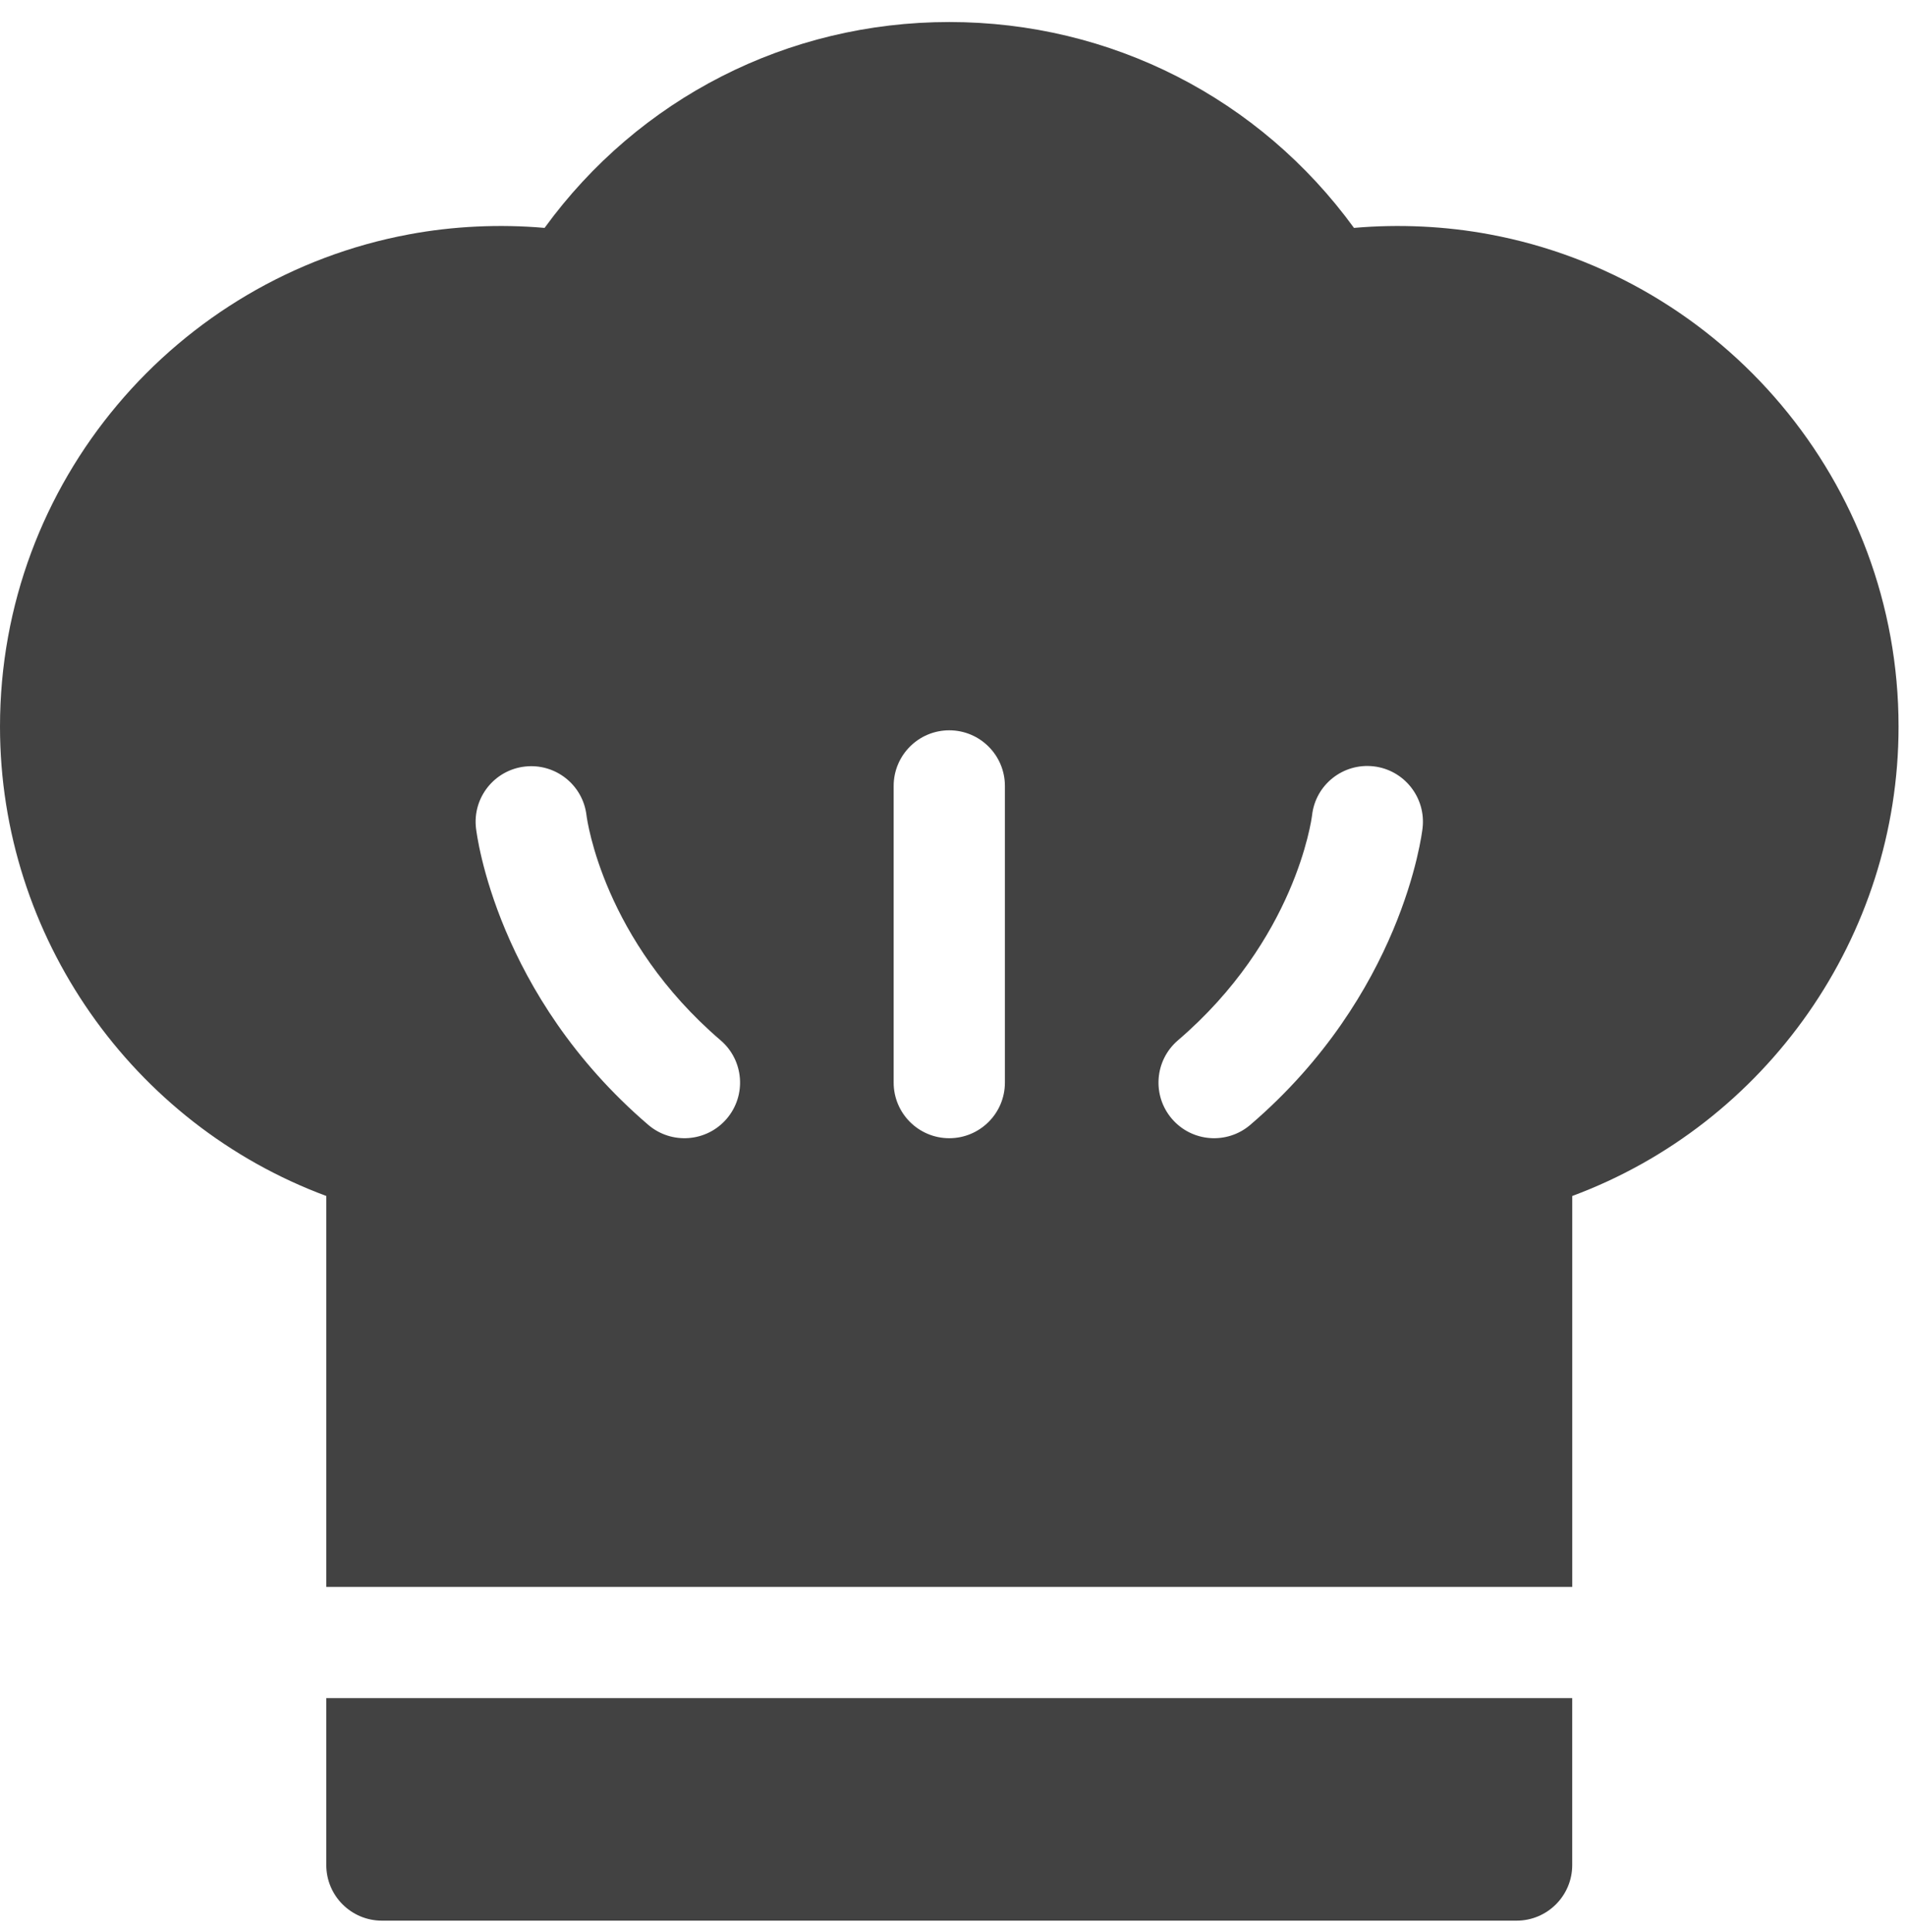
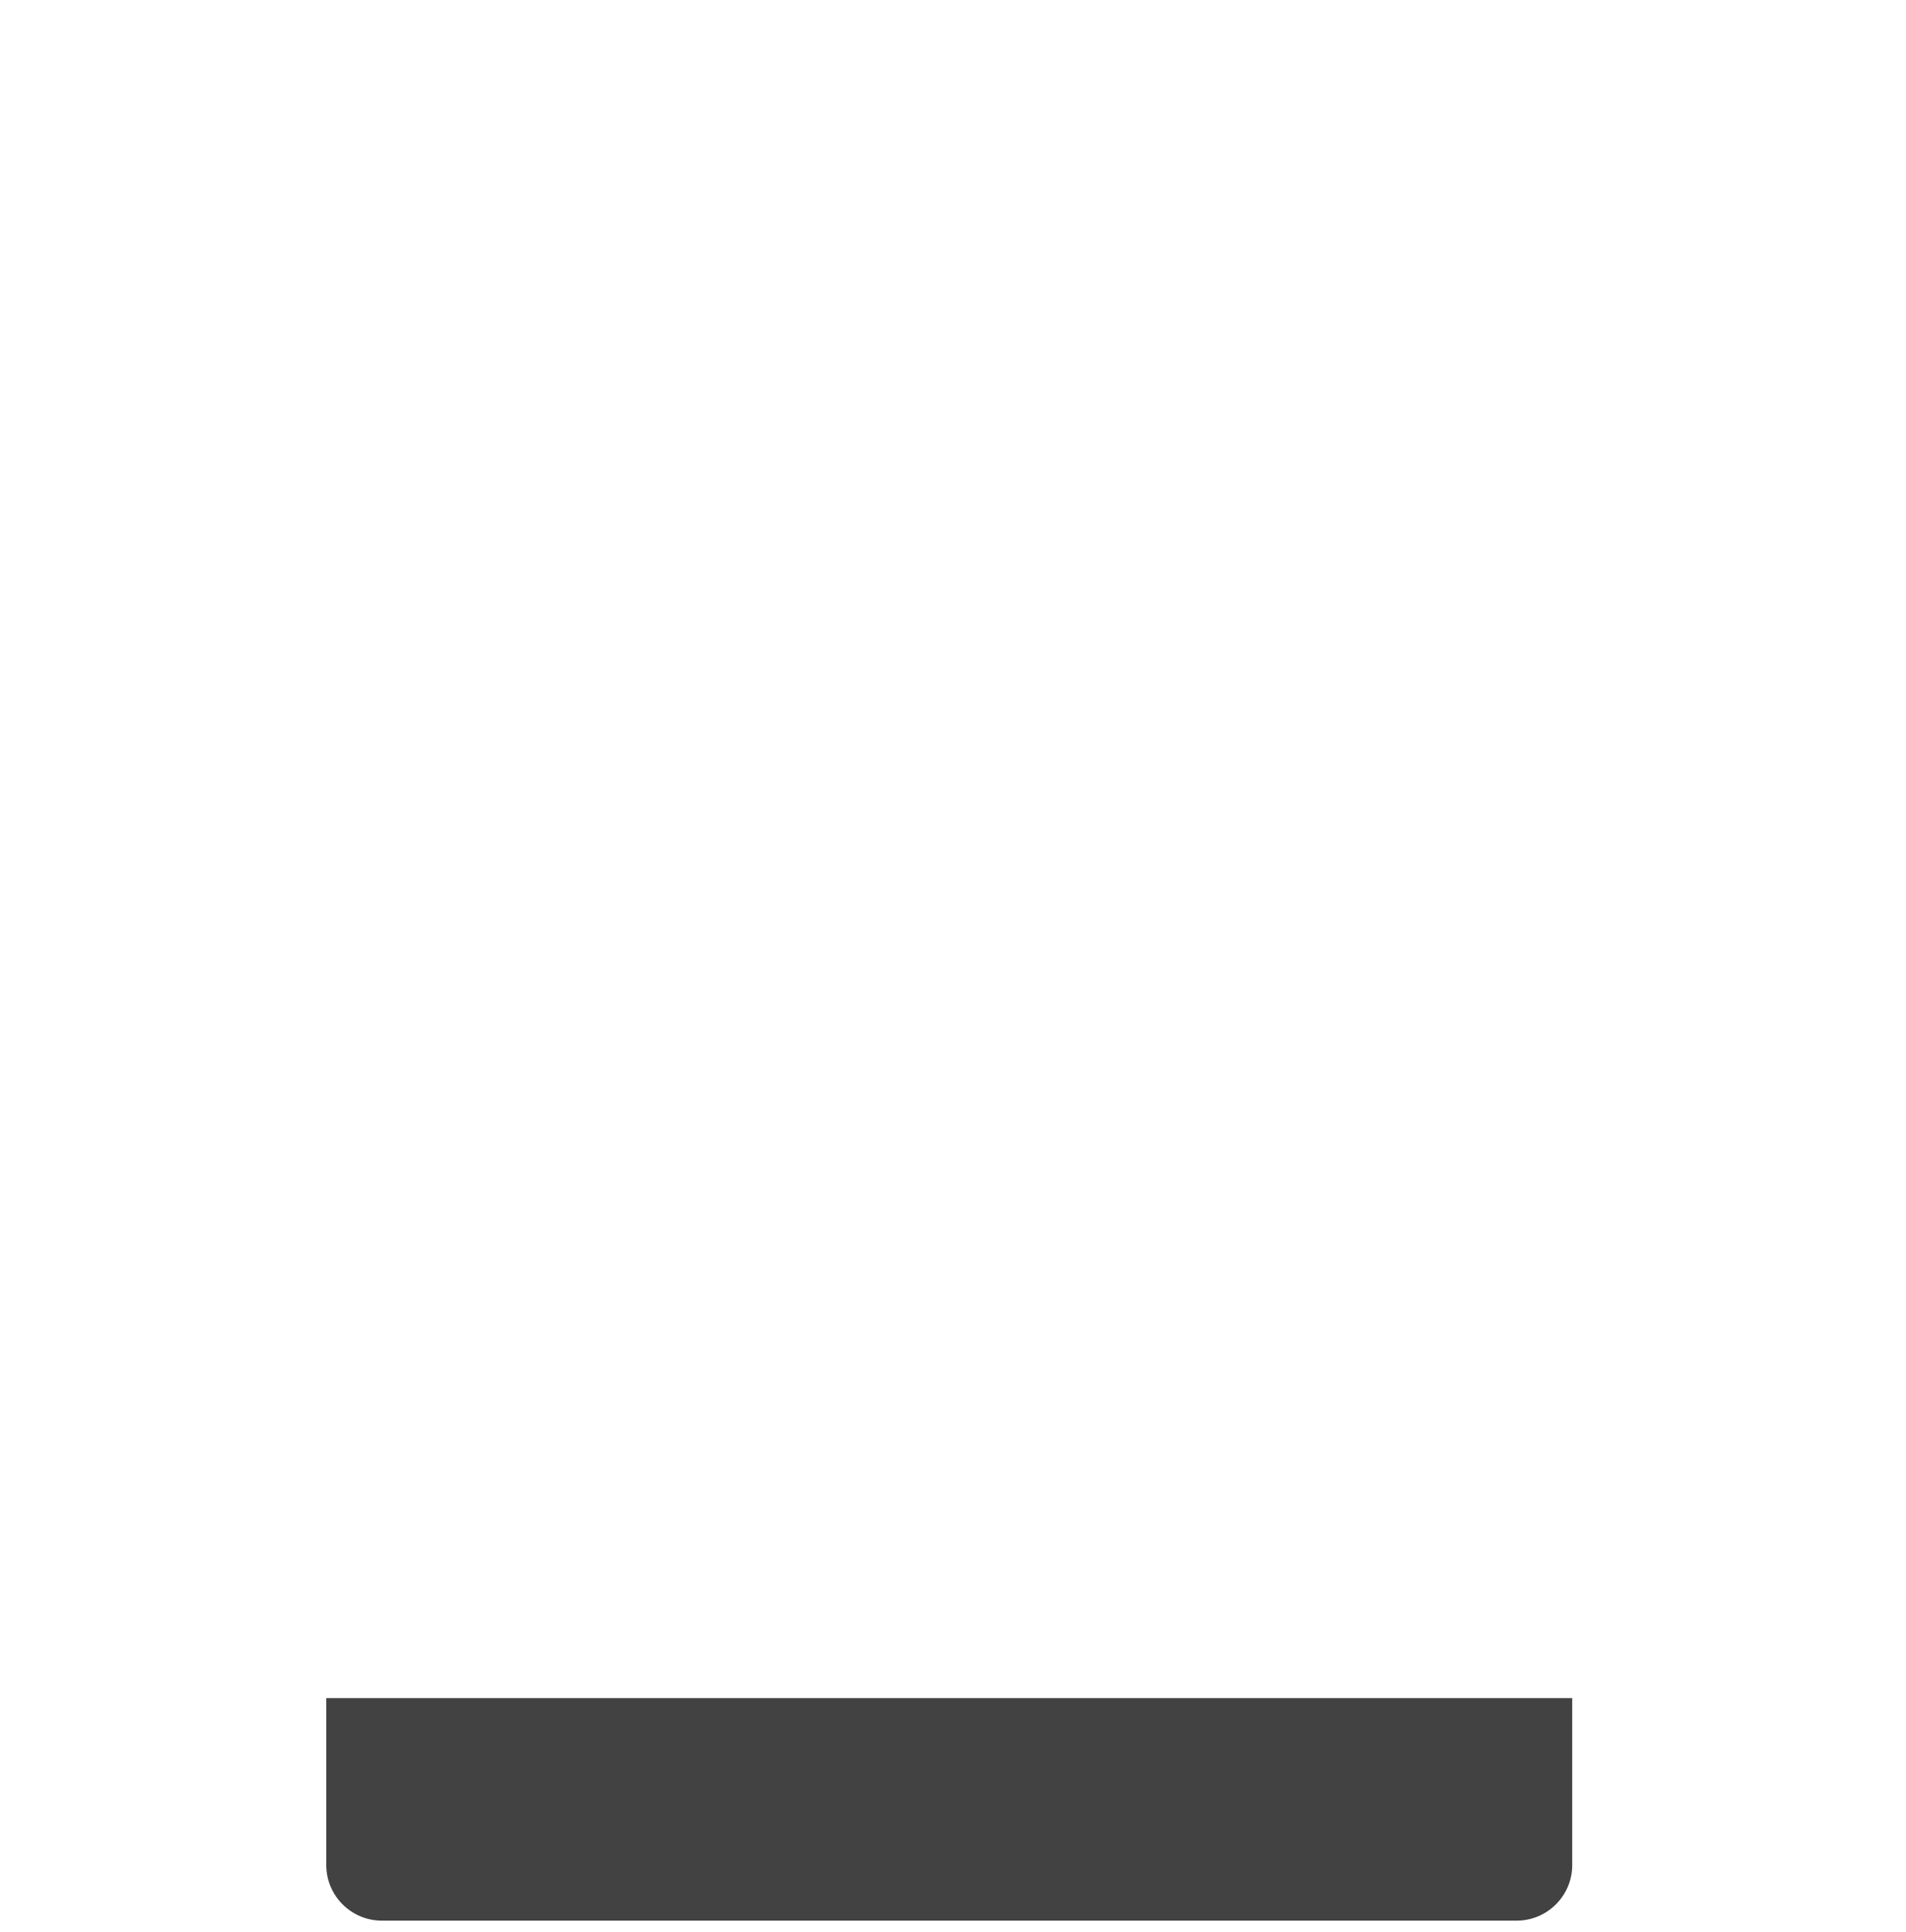
<svg xmlns="http://www.w3.org/2000/svg" width="74" height="75" viewBox="0 0 74 75" fill="none">
  <path d="M12.668 65.928H61.041V72.407C61.041 73.599 60.073 74.566 58.881 74.566H14.828C13.635 74.566 12.668 73.599 12.668 72.407V65.928Z" fill="#424242" />
-   <path d="M57.836 9.1C56.135 8.781 54.319 8.694 52.568 8.848C48.91 3.818 43.135 0.855 36.855 0.855C30.576 0.855 24.801 3.818 21.143 8.848C19.392 8.694 17.575 8.781 15.875 9.1C6.853 10.778 0 18.707 0 28.209C0 36.363 5.132 43.634 12.669 46.432V61.609H61.042V46.432C68.579 43.634 73.711 36.363 73.711 28.209C73.711 18.707 66.858 10.778 57.836 9.1ZM28.213 43.435C27.433 44.344 26.07 44.442 25.168 43.67C19.276 38.619 18.51 32.41 18.48 32.148C18.344 30.963 19.197 29.893 20.381 29.76C21.563 29.626 22.63 30.471 22.77 31.65C22.799 31.876 23.442 36.502 27.979 40.39C28.884 41.166 28.989 42.529 28.213 43.435ZM39.015 42.03C39.015 43.222 38.047 44.189 36.855 44.189C35.663 44.189 34.696 43.222 34.696 42.03V30.513C34.696 29.32 35.663 28.353 36.855 28.353C38.047 28.353 39.015 29.32 39.015 30.513V42.03ZM55.231 32.148C55.201 32.41 54.435 38.619 48.543 43.67C47.641 44.442 46.278 44.344 45.498 43.435C44.722 42.529 44.827 41.166 45.732 40.39C50.285 36.489 50.917 31.844 50.941 31.648C51.076 30.462 52.146 29.617 53.331 29.752C54.516 29.888 55.367 30.963 55.231 32.148Z" fill="#424242" />
</svg>